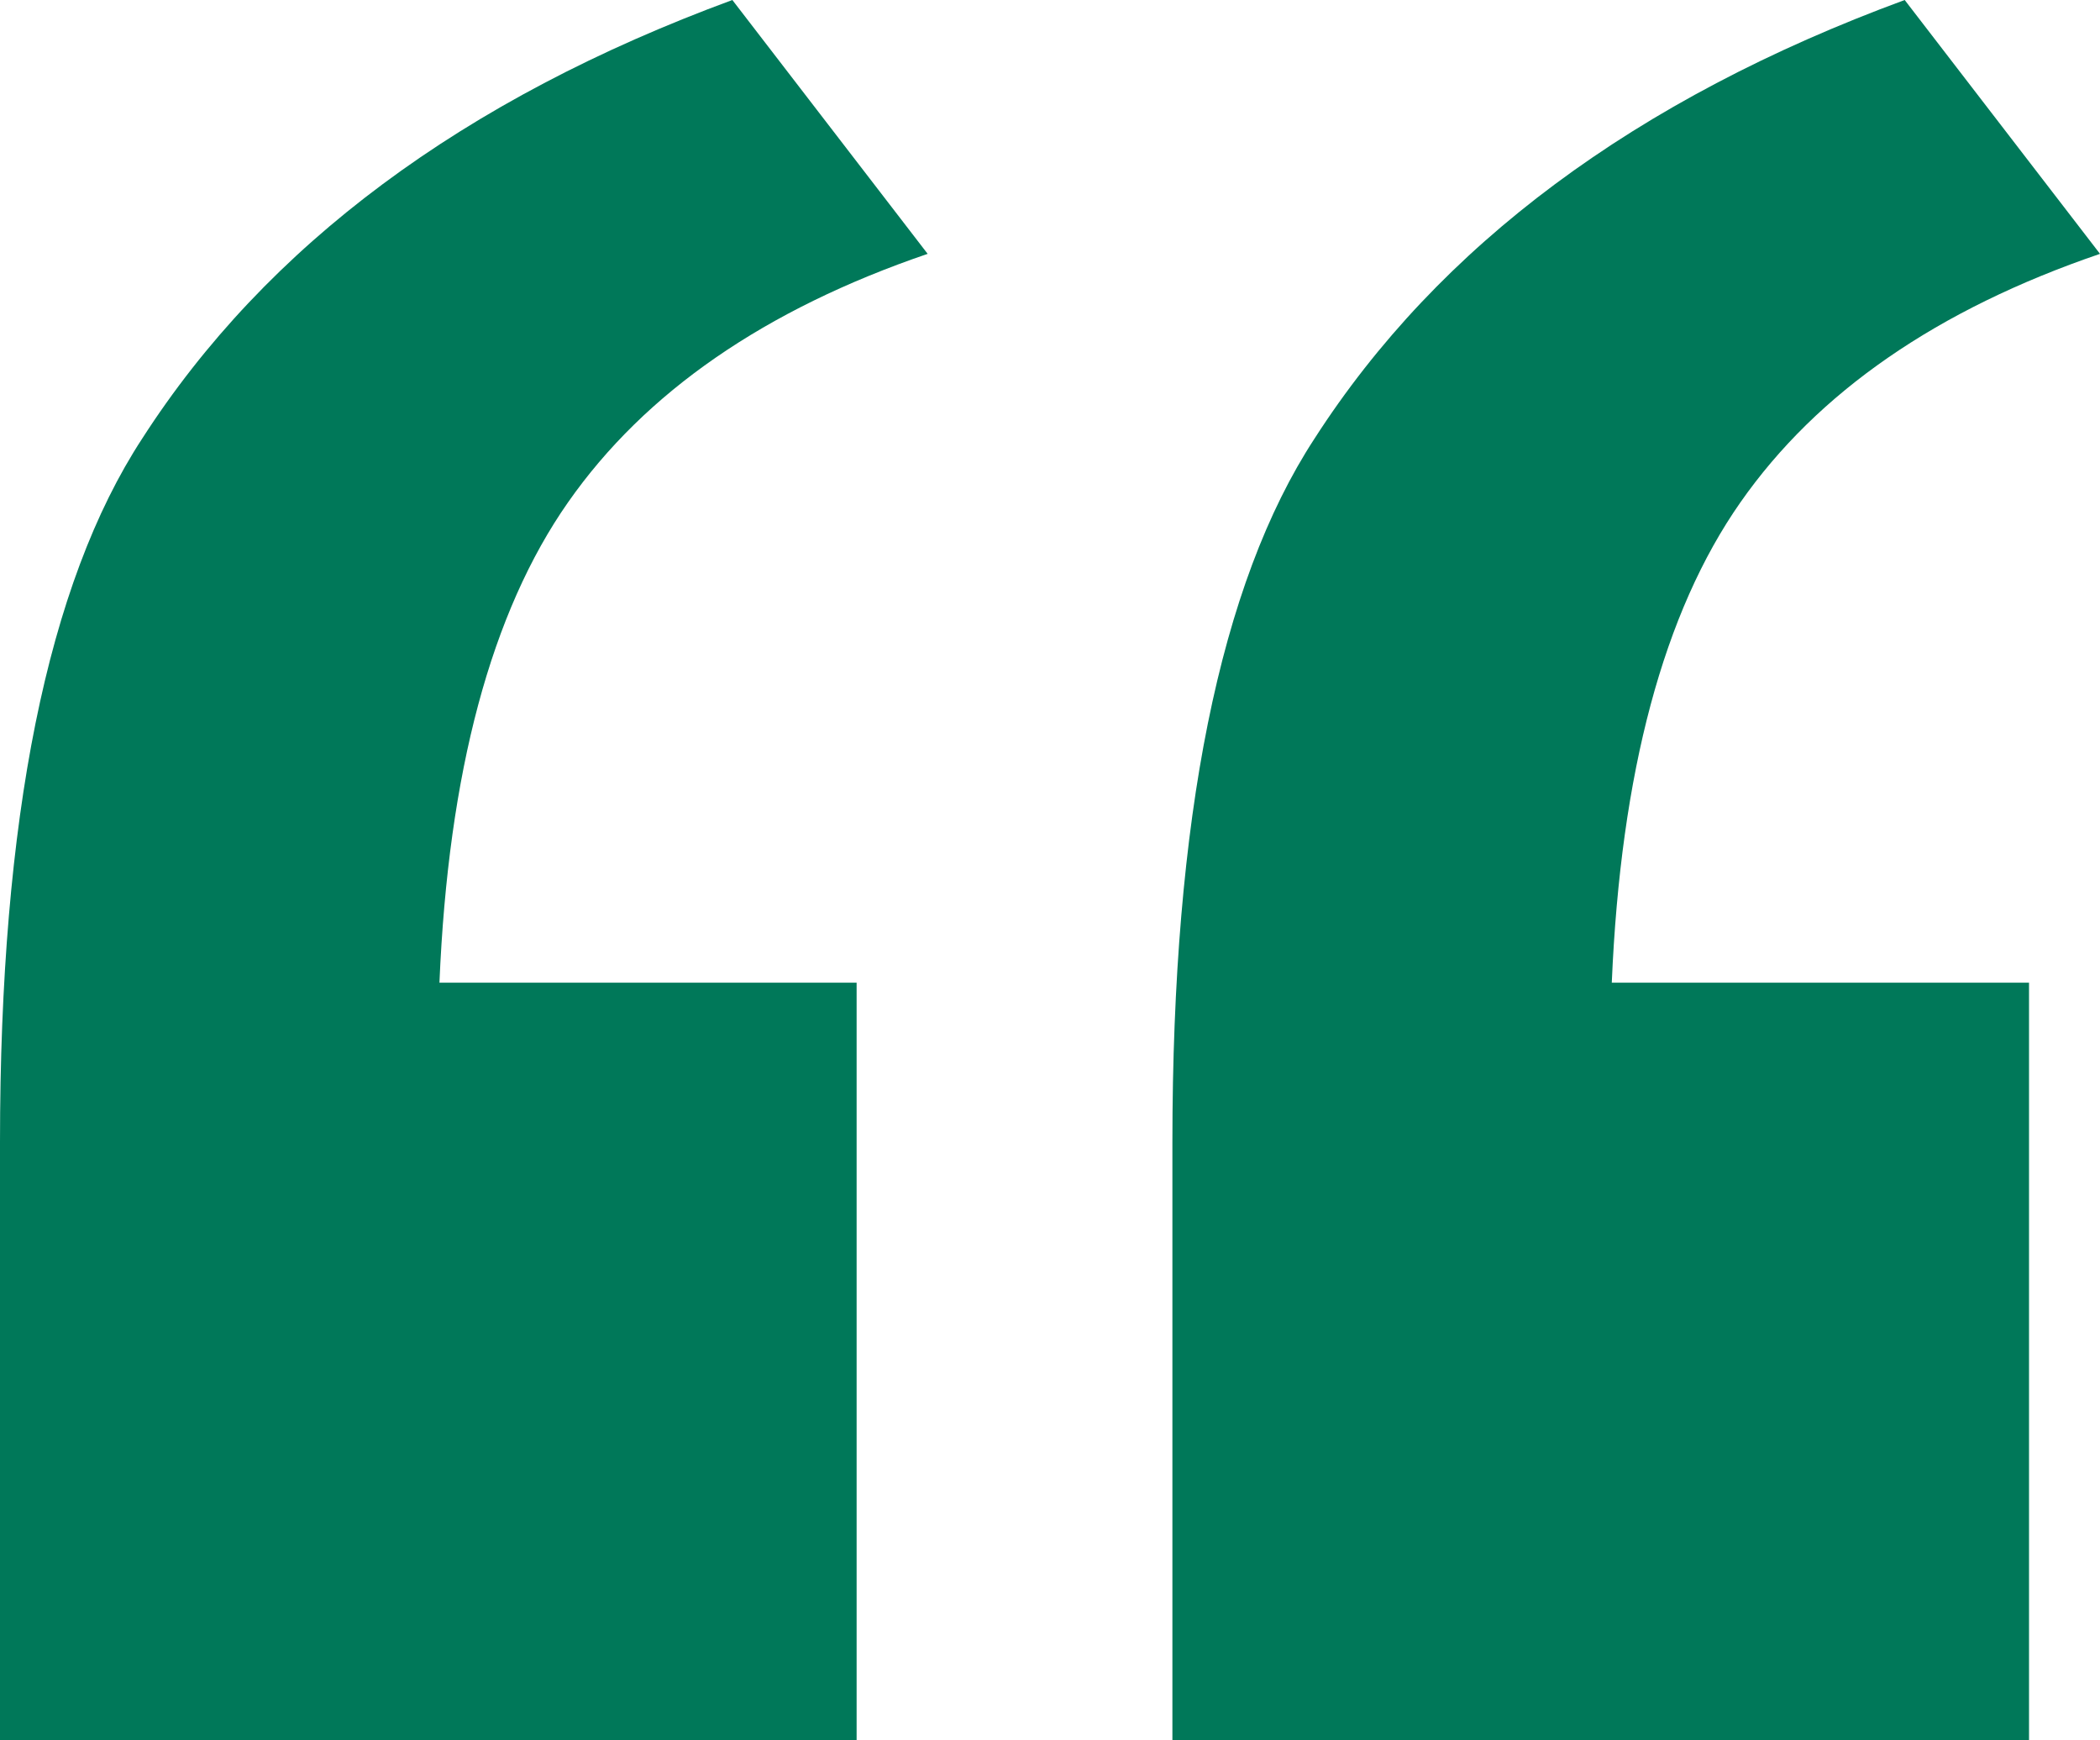
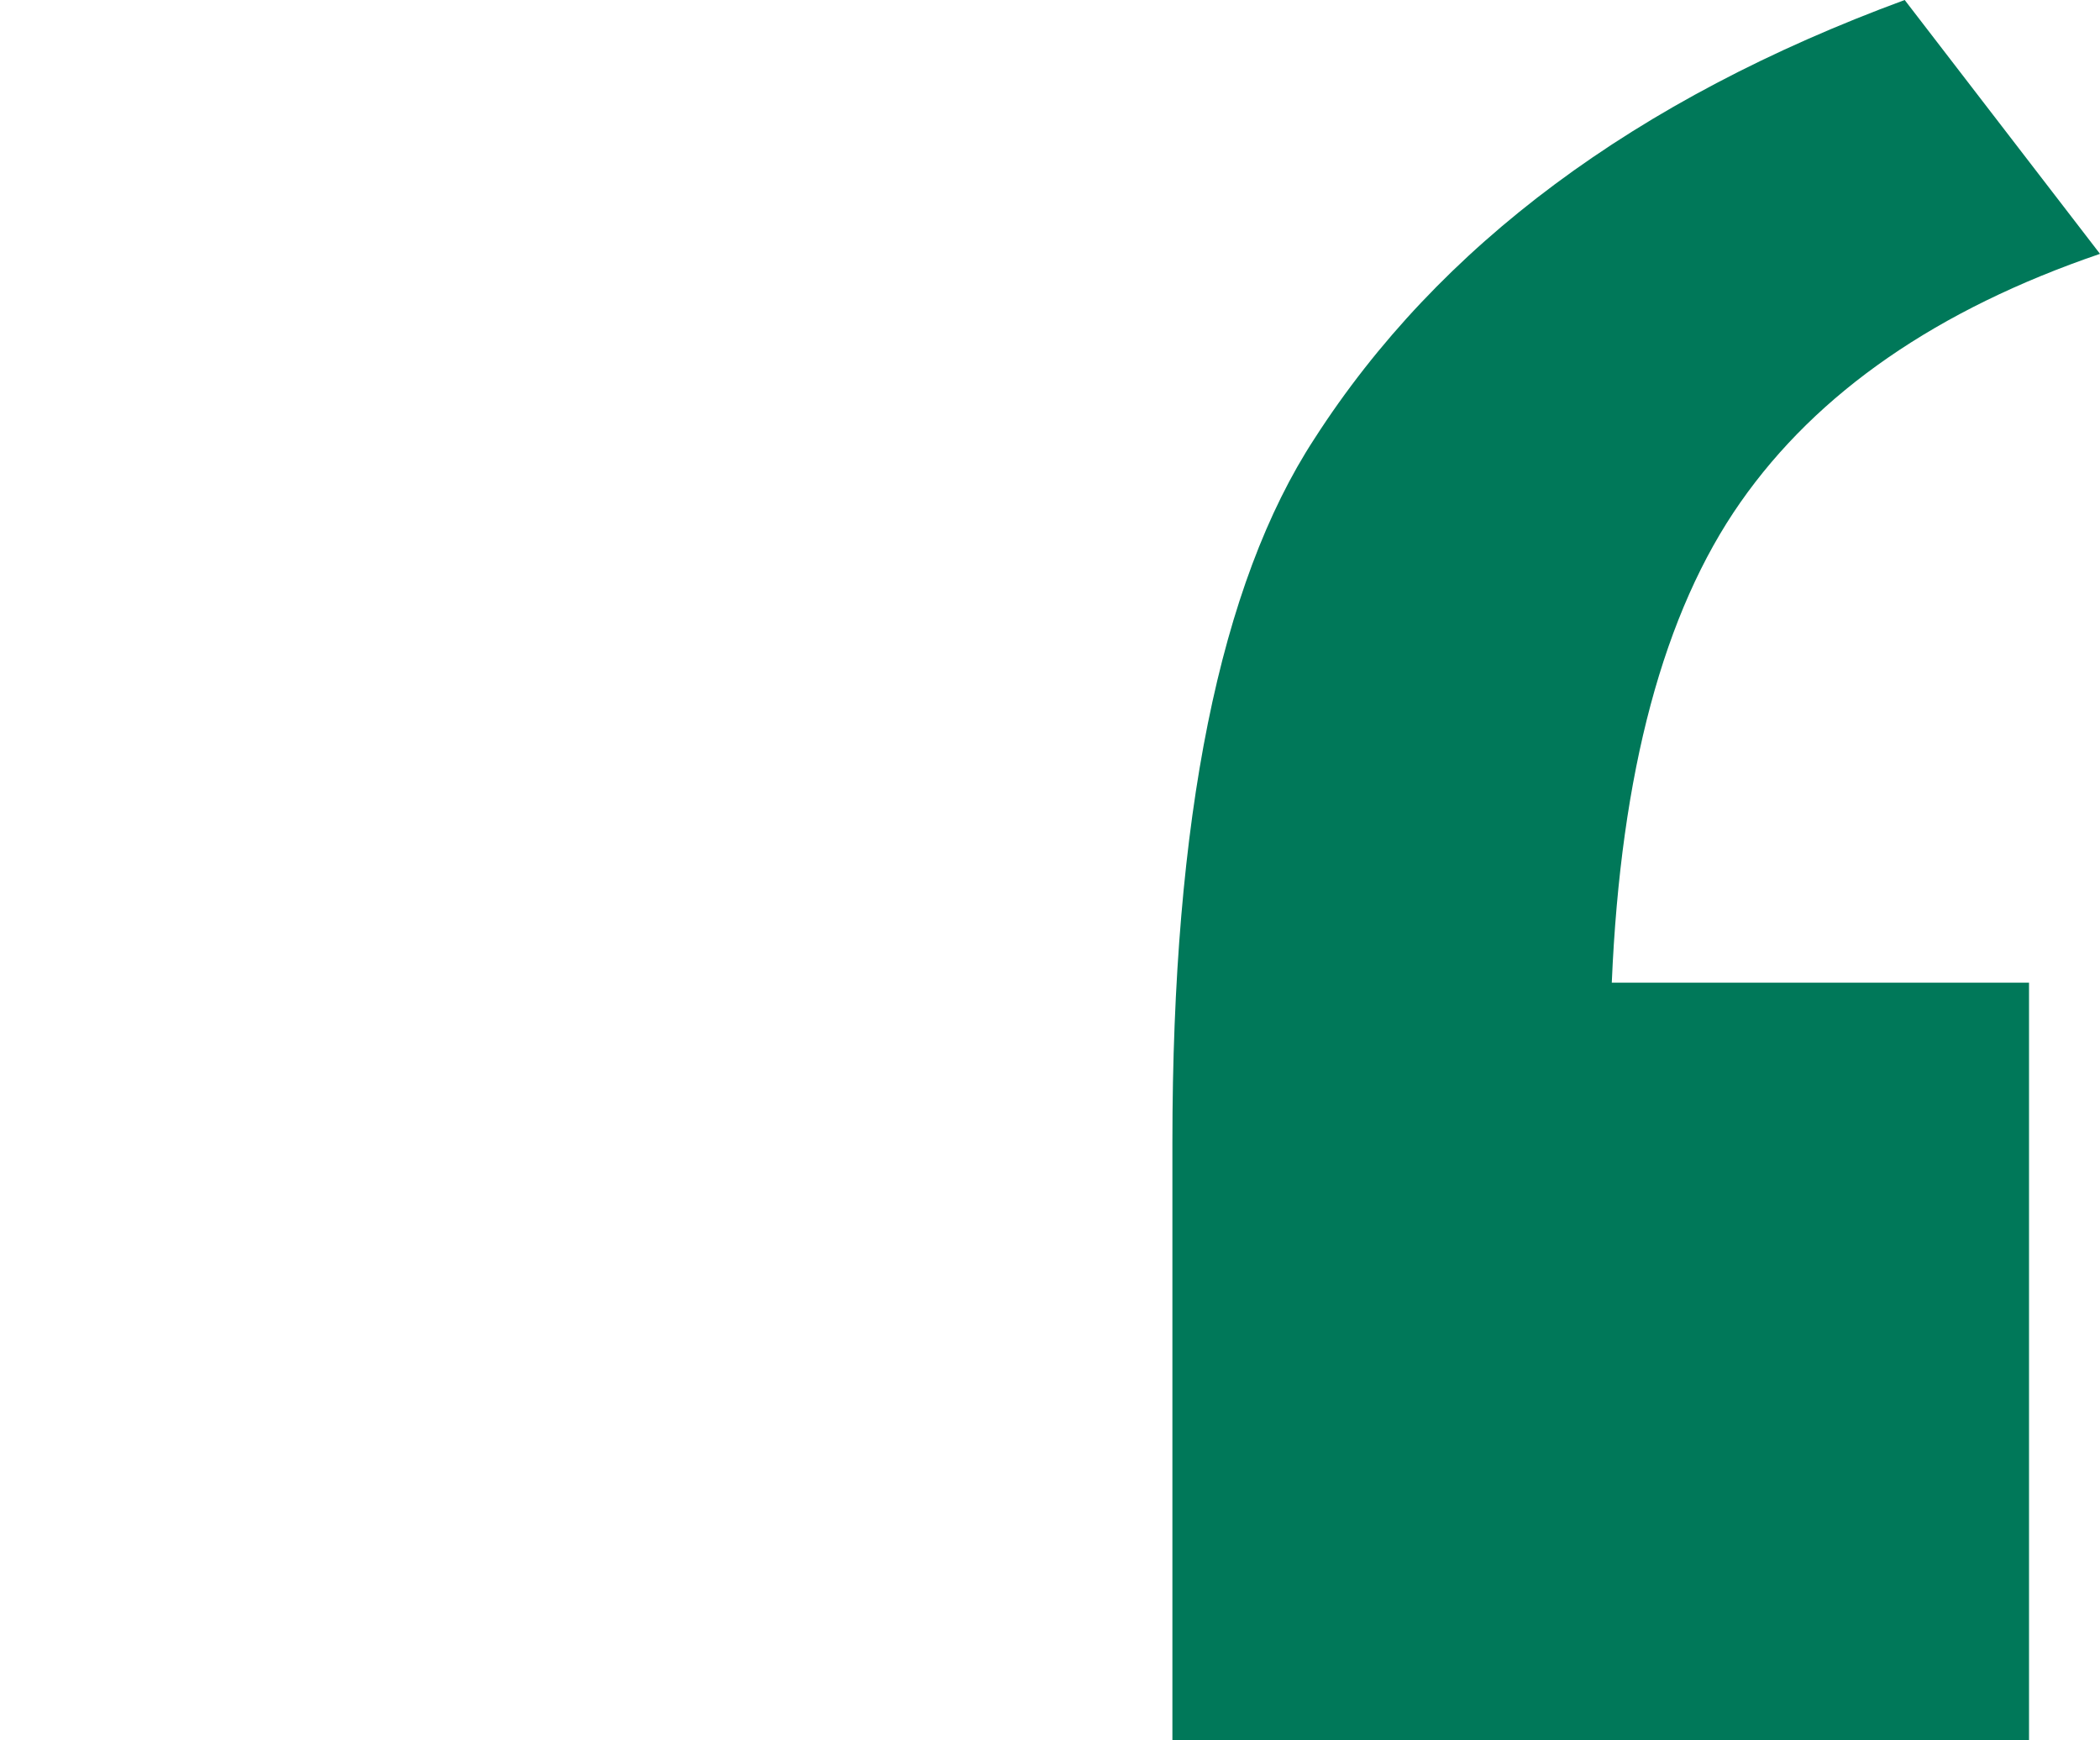
<svg xmlns="http://www.w3.org/2000/svg" width="35" height="29" viewBox="0 0 35 29" fill="none">
-   <path d="M14.277 16.373V29H0V19.032C0 13.634 0.789 9.727 2.368 7.311C4.439 4.089 7.718 1.652 12.206 0L15.461 4.23C12.748 5.156 10.751 6.536 9.469 8.368C8.185 10.201 7.471 12.87 7.324 16.374H14.277V16.373Z" fill="#007859" />
  <path d="M33.817 16.373V29H19.54V19.032C19.54 13.634 20.328 9.727 21.907 7.311C23.978 4.089 27.257 1.652 31.745 0L35 4.23C32.287 5.156 30.291 6.536 29.009 8.368C27.725 10.201 27.012 12.87 26.863 16.374H33.816L33.817 16.373Z" fill="#007859" />
</svg>